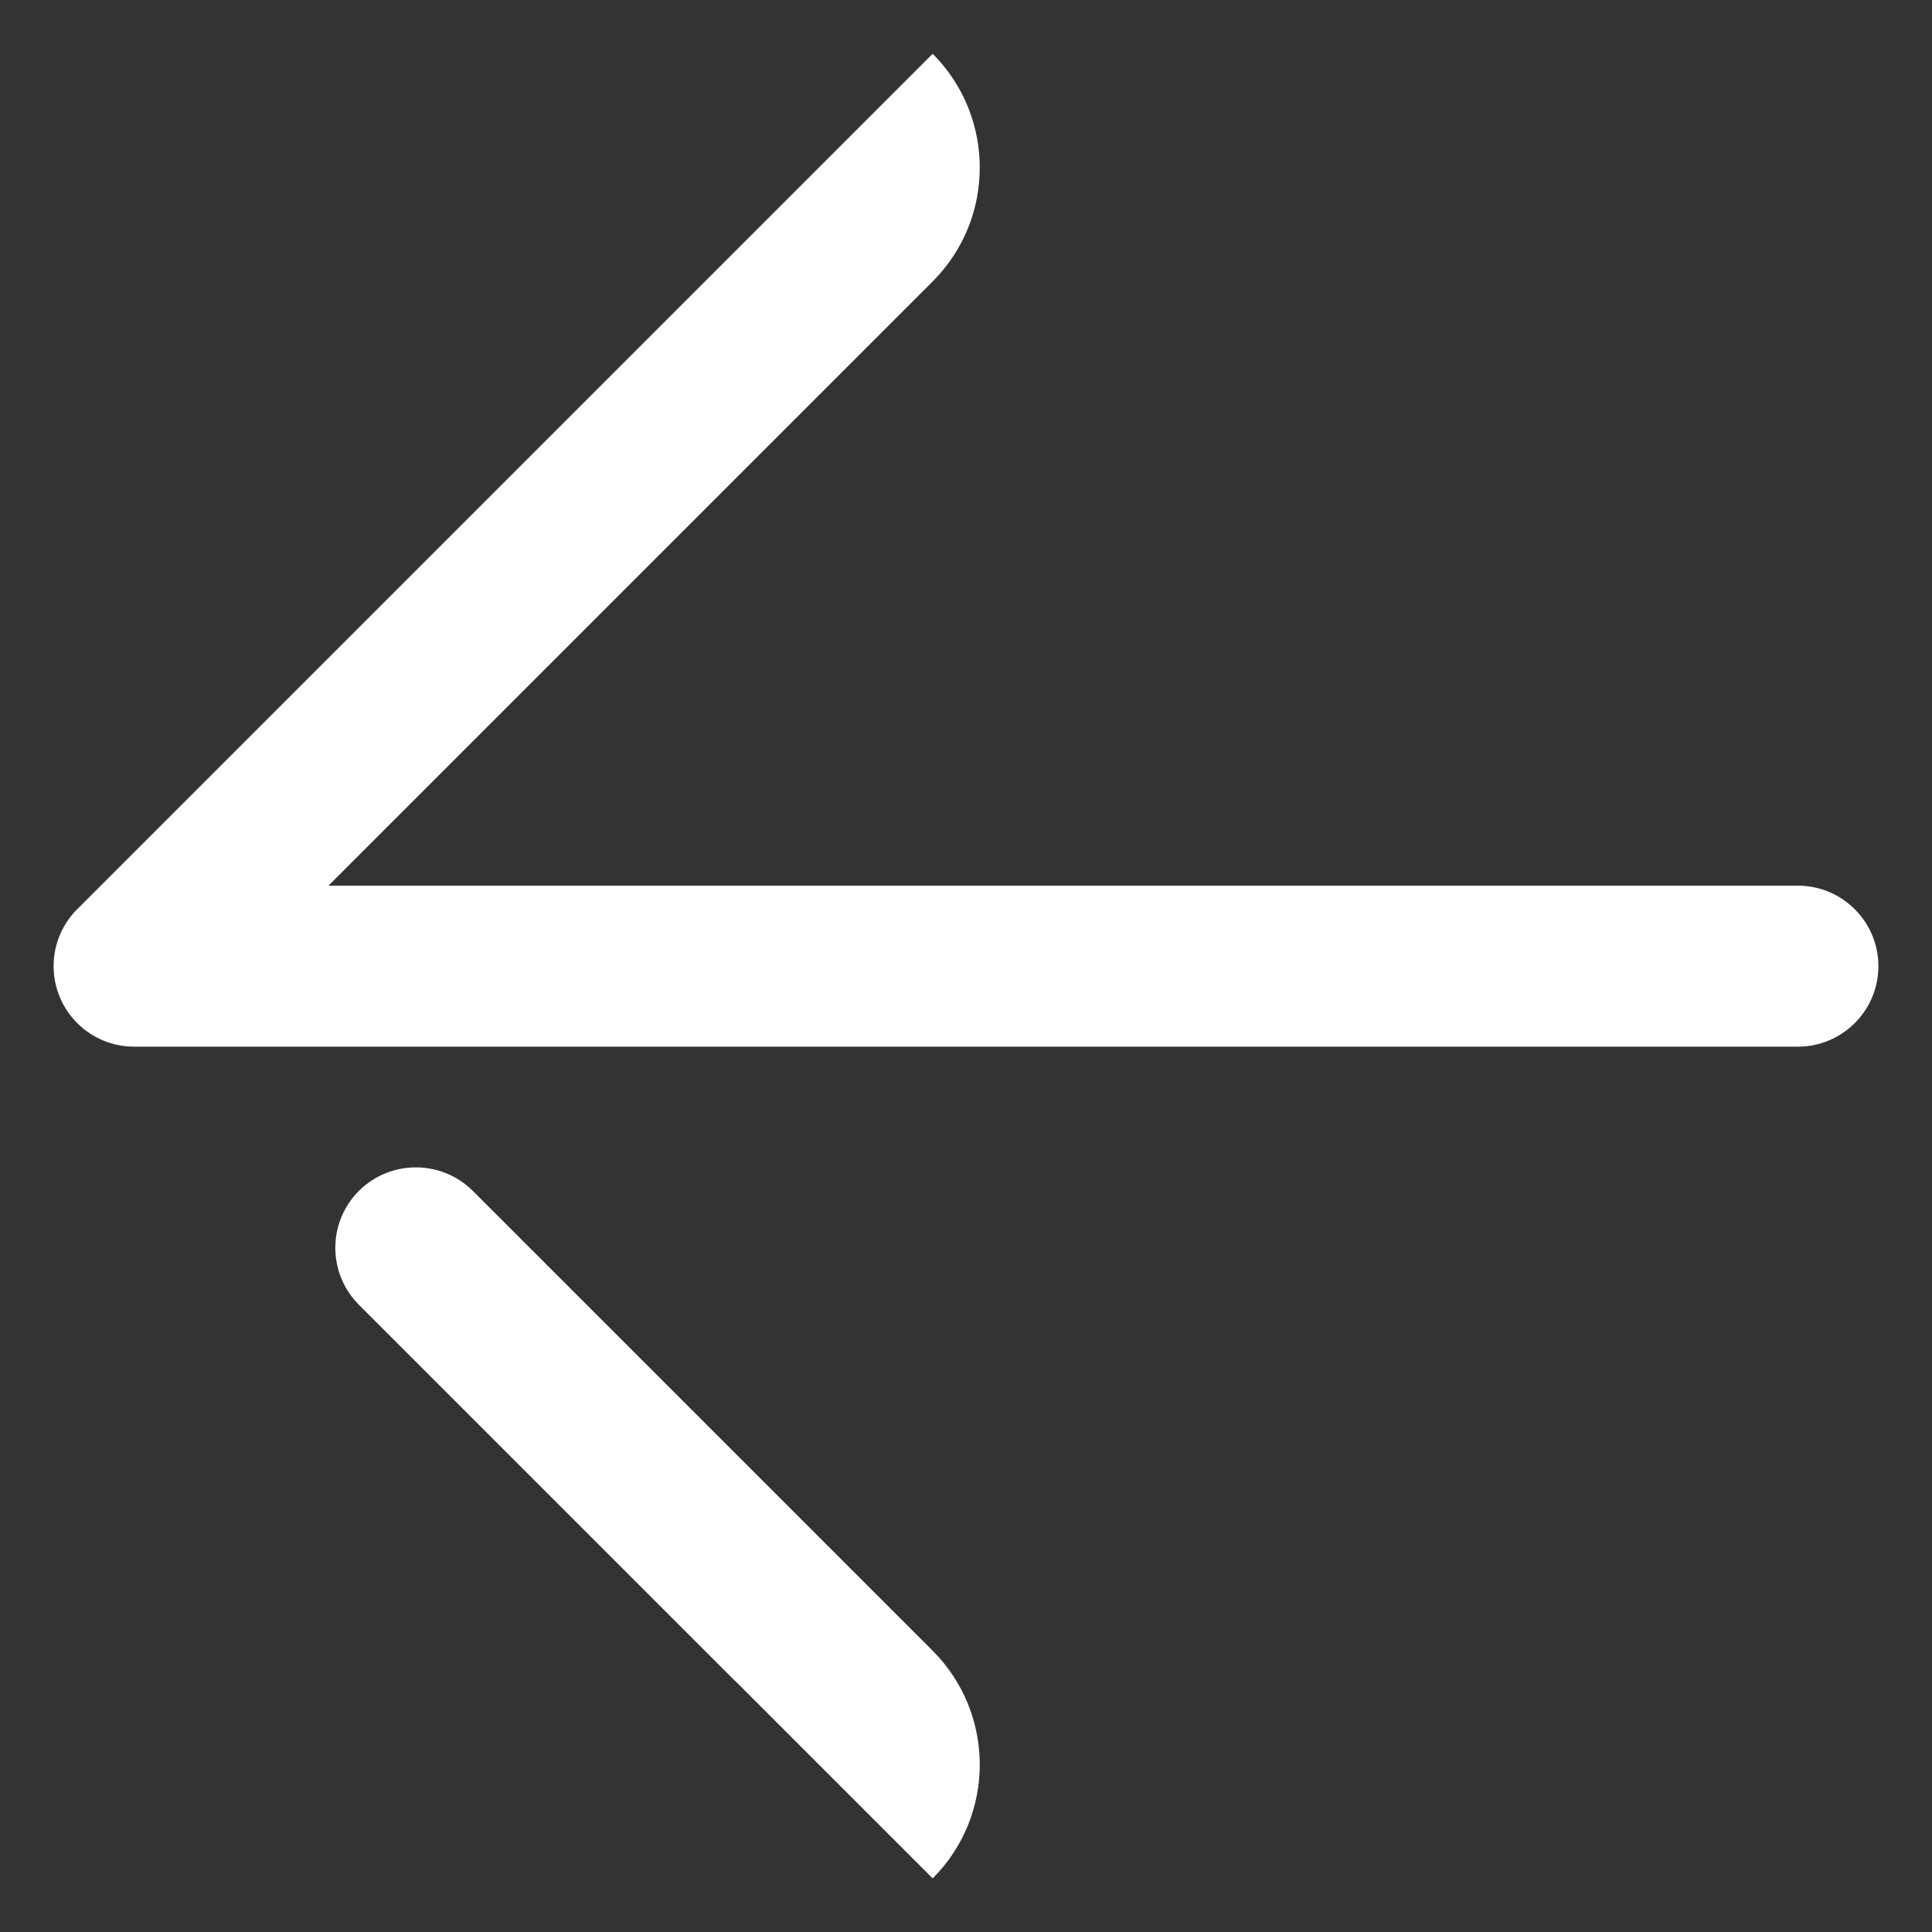
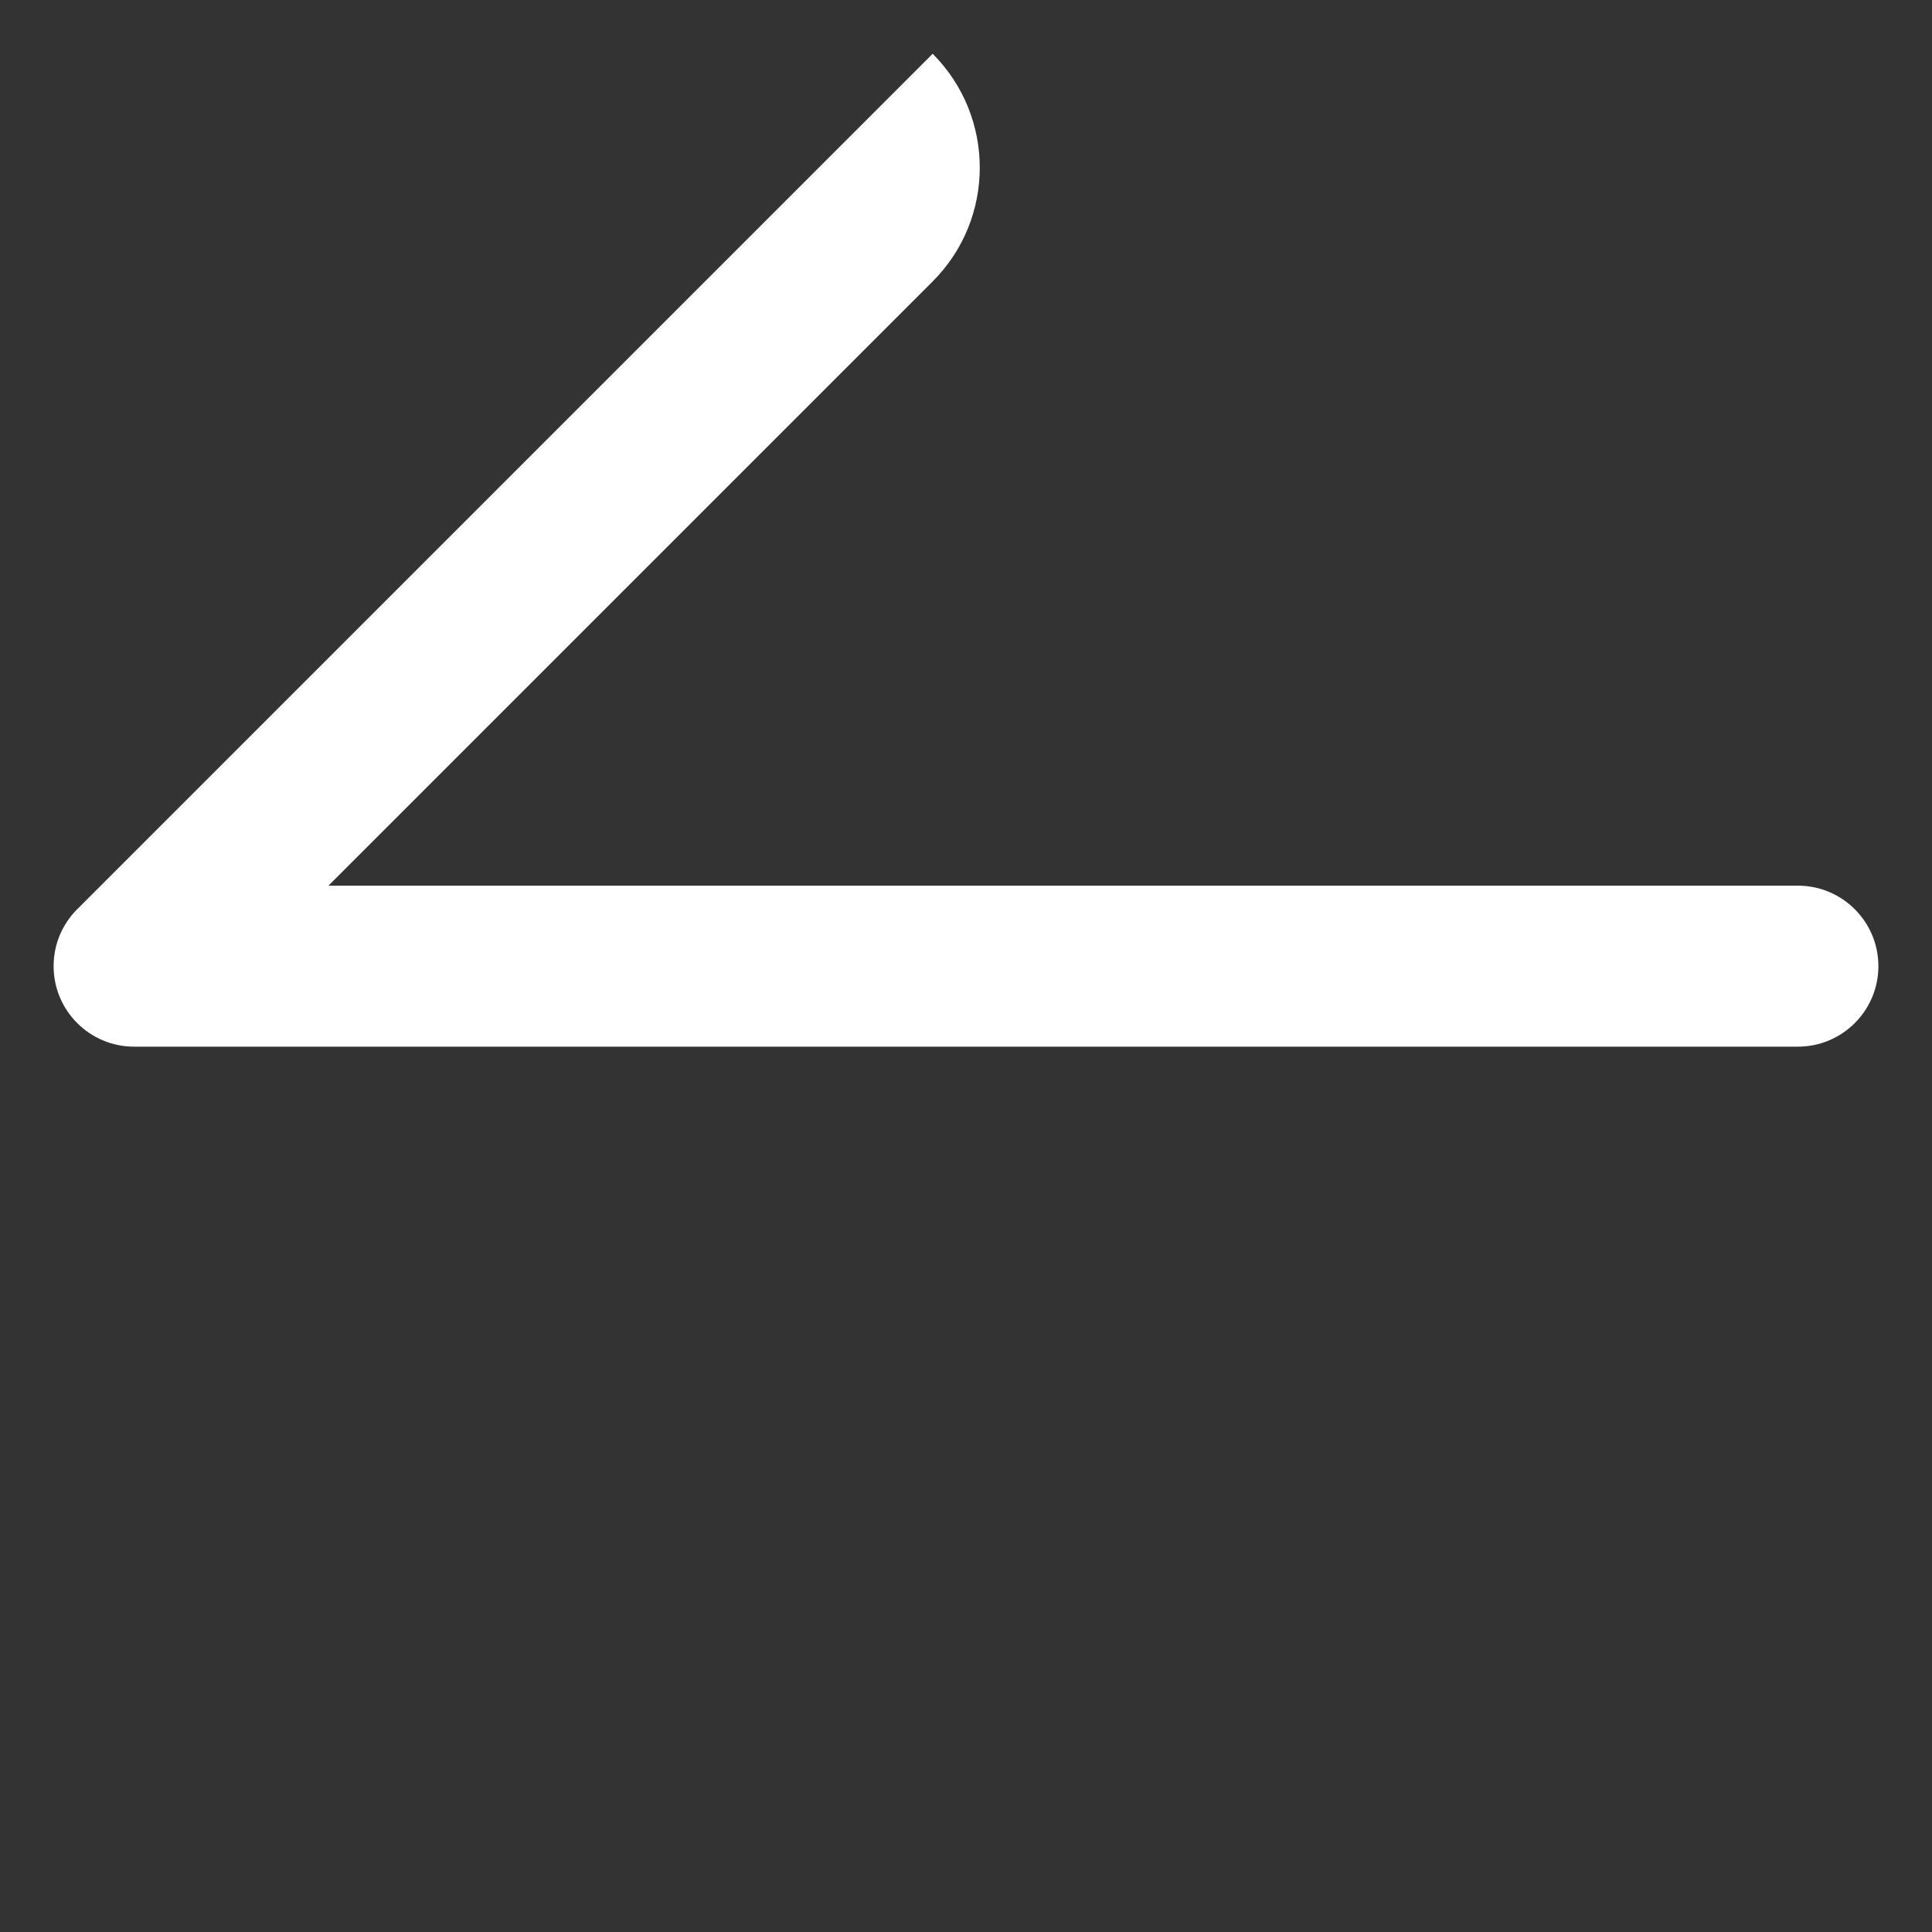
<svg xmlns="http://www.w3.org/2000/svg" width="12" height="12" viewBox="0 0 12 12" fill="none">
  <rect x="0" y="0" width="12" height="12" fill="#333333" stroke="none" />
-   <path d="M5.793 10.253C6.183 10.644 6.183 11.277 5.793 11.667L4.575 10.449C4.571 10.445 4.567 10.442 4.563 10.438L2.229 8.104C2.034 7.909 2.034 7.592 2.229 7.397C2.425 7.202 2.741 7.202 2.937 7.397L5.793 10.253Z" fill="white" />
  <path d="M0.833 6.501C0.557 6.501 0.333 6.277 0.333 6.001C0.333 5.856 0.394 5.727 0.492 5.635L4.563 1.564C4.567 1.56 4.571 1.556 4.575 1.552L5.793 0.334C6.183 0.725 6.183 1.358 5.793 1.748L2.04 5.501L11.167 5.501C11.443 5.501 11.667 5.725 11.667 6.001C11.667 6.277 11.443 6.501 11.167 6.501H0.833Z" fill="white" />
</svg>